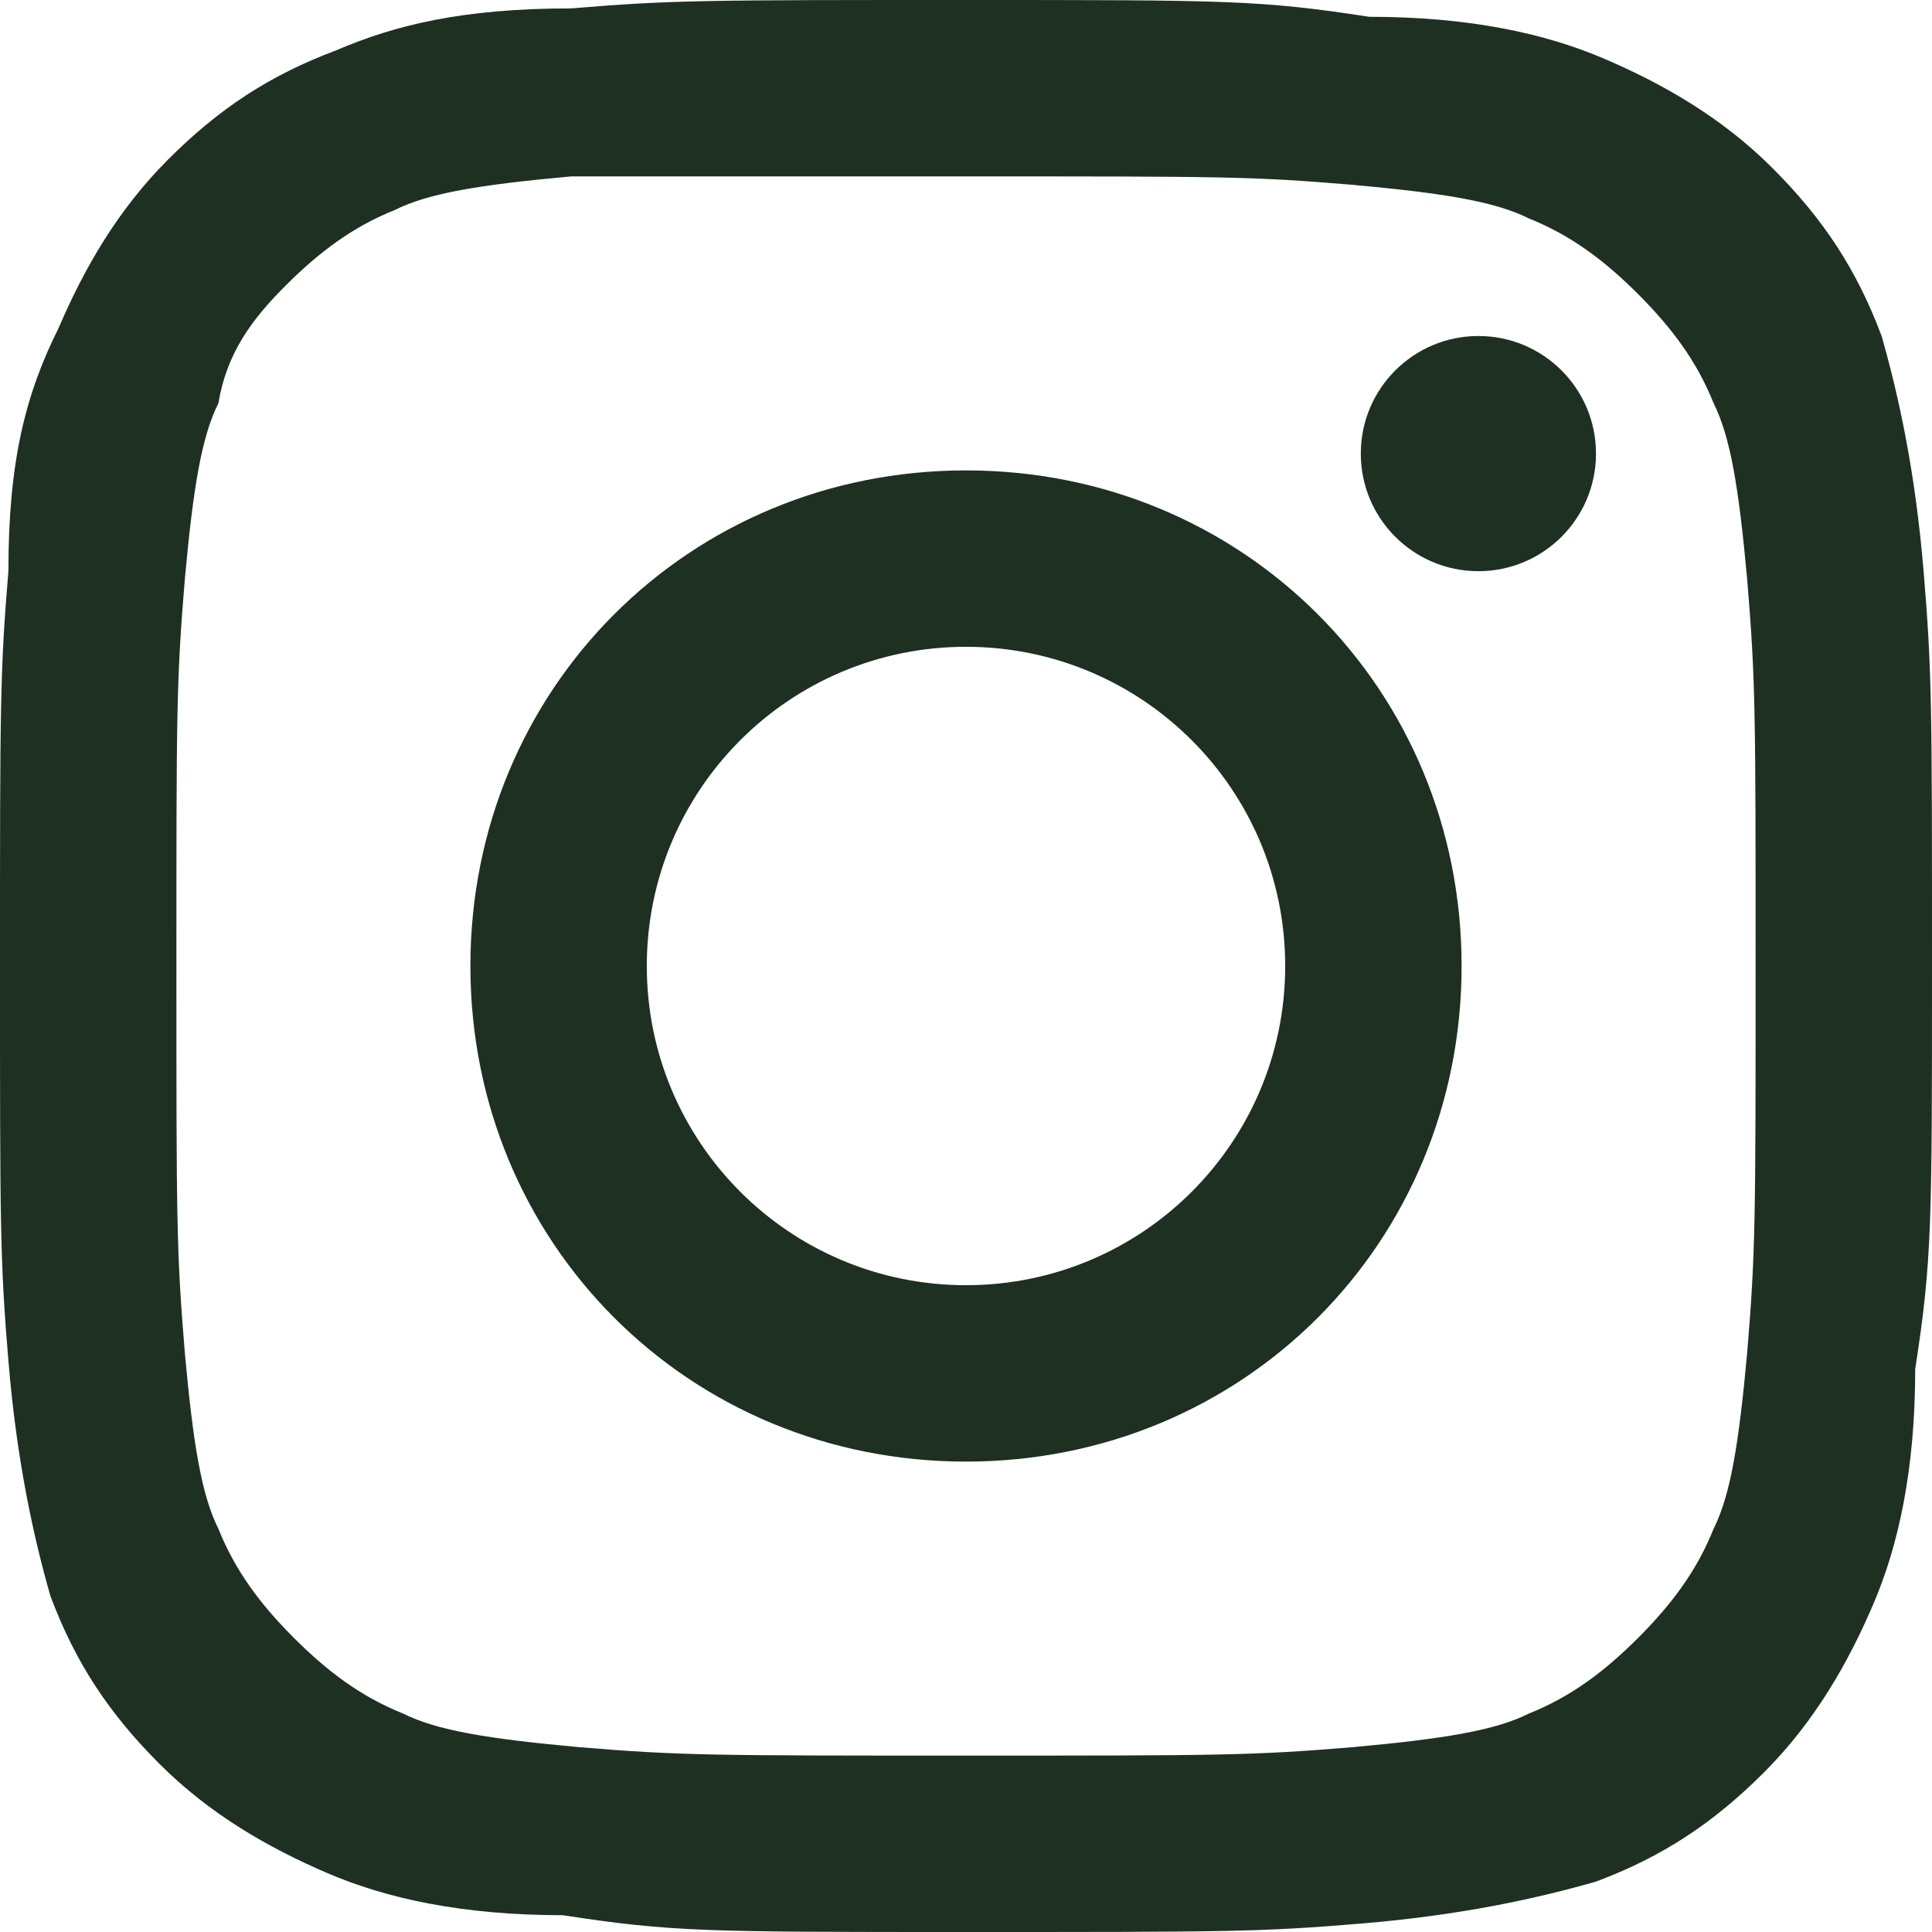
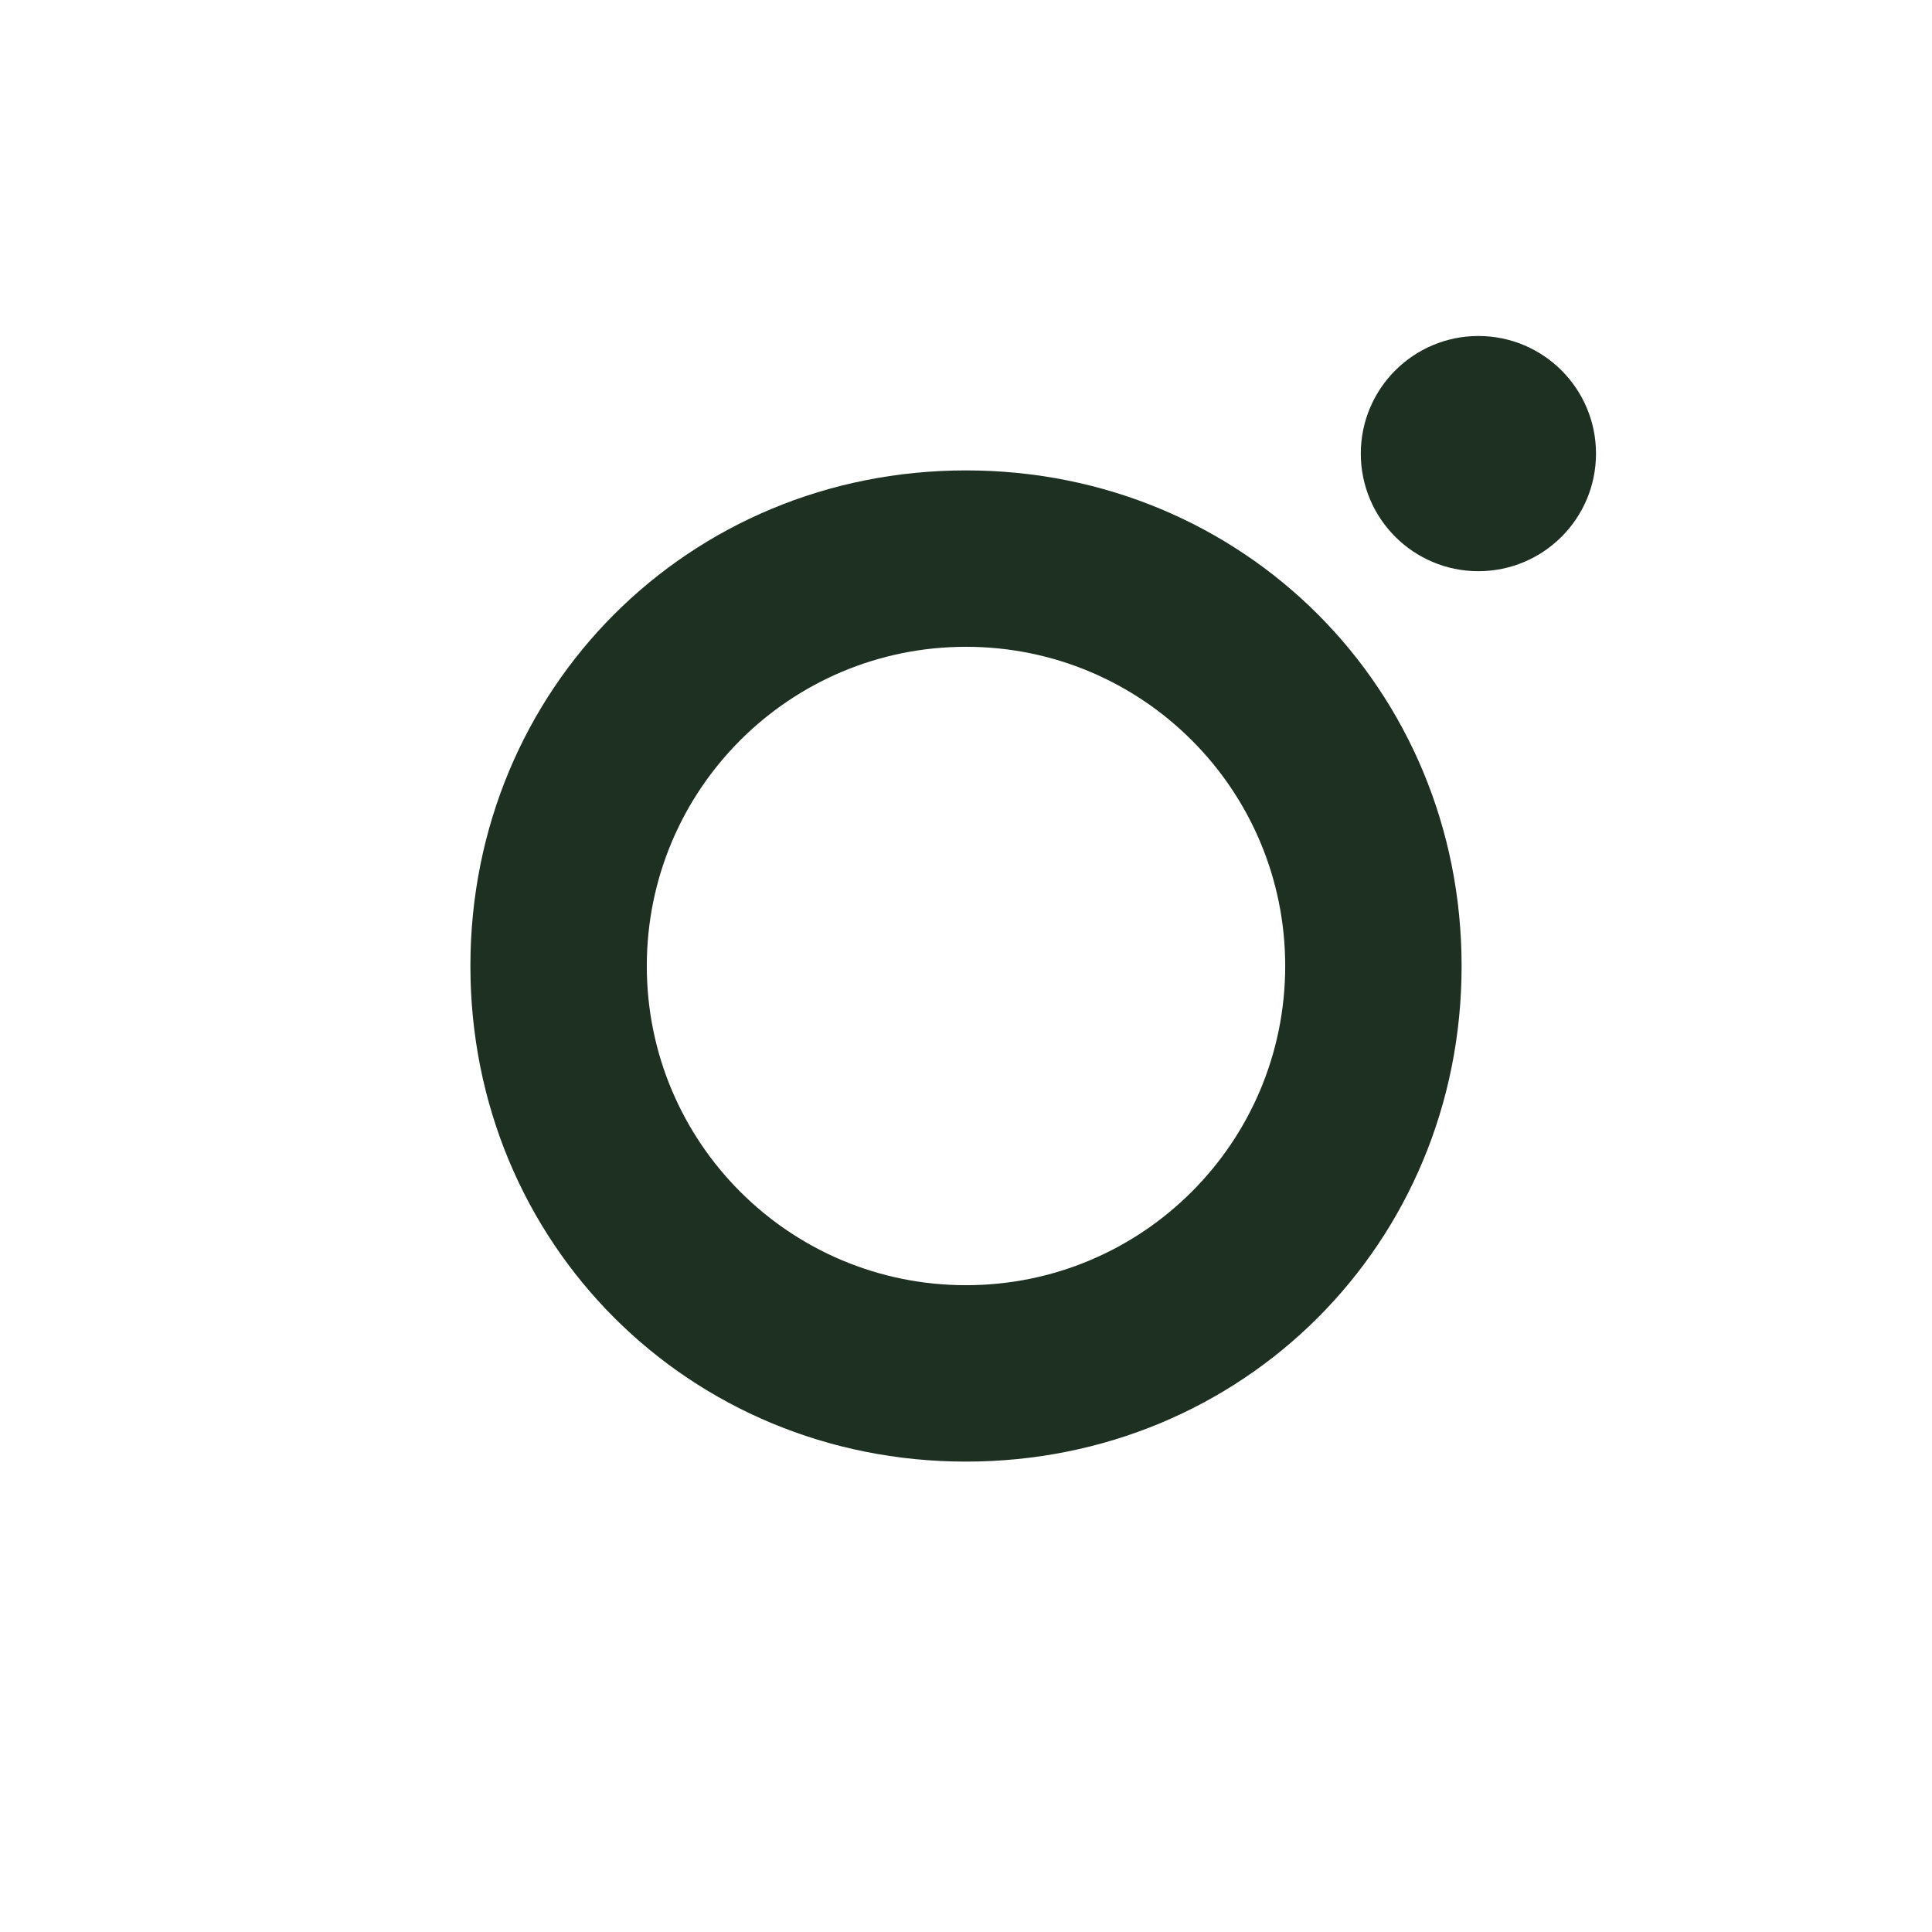
<svg xmlns="http://www.w3.org/2000/svg" version="1.1" id="レイヤー_1" x="0px" y="0px" viewBox="0 0 23 23" style="enable-background:new 0 0 23 23;" xml:space="preserve">
  <style type="text/css">
	.st0{fill:#1E3022;}
</style>
  <g>
    <g>
-       <path class="st0" d="M11.5,2.1c3.1,0,3.4,0,4.6,0.1c1.1,0.1,1.7,0.2,2.1,0.4c0.5,0.2,0.9,0.5,1.3,0.9c0.4,0.4,0.7,0.8,0.9,1.3    c0.2,0.4,0.3,1,0.4,2.1c0.1,1.2,0.1,1.6,0.1,4.6s0,3.4-0.1,4.6c-0.1,1.1-0.2,1.7-0.4,2.1c-0.2,0.5-0.5,0.9-0.9,1.3    c-0.4,0.4-0.8,0.7-1.3,0.9c-0.4,0.2-1,0.3-2.1,0.4c-1.2,0.1-1.6,0.1-4.6,0.1s-3.4,0-4.6-0.1c-1.1-0.1-1.7-0.2-2.1-0.4    c-0.5-0.2-0.9-0.5-1.3-0.9c-0.4-0.4-0.7-0.8-0.9-1.3c-0.2-0.4-0.3-1-0.4-2.1c-0.1-1.2-0.1-1.6-0.1-4.6s0-3.4,0.1-4.6    c0.1-1.1,0.2-1.7,0.4-2.1C2.7,4.2,3,3.8,3.4,3.4C3.8,3,4.2,2.7,4.7,2.5c0.4-0.2,1-0.3,2.1-0.4C8.1,2.1,8.4,2.1,11.5,2.1 M11.5,0    C8.4,0,8,0,6.8,0.1C5.5,0.1,4.7,0.3,4,0.6c-0.8,0.3-1.4,0.7-2,1.3c-0.6,0.6-1,1.3-1.3,2C0.3,4.7,0.1,5.5,0.1,6.8C0,8,0,8.4,0,11.5    c0,3.1,0,3.5,0.1,4.7c0.1,1.2,0.3,2.1,0.5,2.8c0.3,0.8,0.7,1.4,1.3,2c0.6,0.6,1.3,1,2,1.3c0.7,0.3,1.6,0.5,2.8,0.5    C8,23,8.4,23,11.5,23s3.5,0,4.7-0.1c1.2-0.1,2.1-0.3,2.8-0.5c0.8-0.3,1.4-0.7,2-1.3c0.6-0.6,1-1.3,1.3-2c0.3-0.7,0.5-1.6,0.5-2.8    C23,15,23,14.6,23,11.5s0-3.5-0.1-4.7c-0.1-1.2-0.3-2.1-0.5-2.8c-0.3-0.8-0.7-1.4-1.3-2c-0.6-0.6-1.3-1-2-1.3    c-0.7-0.3-1.6-0.5-2.8-0.5C15,0,14.6,0,11.5,0L11.5,0z" />
      <path class="st0" d="M11.5,5.6c-3.3,0-5.9,2.6-5.9,5.9s2.6,5.9,5.9,5.9s5.9-2.6,5.9-5.9S14.8,5.6,11.5,5.6z M11.5,15.3    c-2.1,0-3.8-1.7-3.8-3.8s1.7-3.8,3.8-3.8s3.8,1.7,3.8,3.8S13.6,15.3,11.5,15.3z" />
      <circle class="st0" cx="17.6" cy="5.4" r="1.4" />
    </g>
  </g>
</svg>